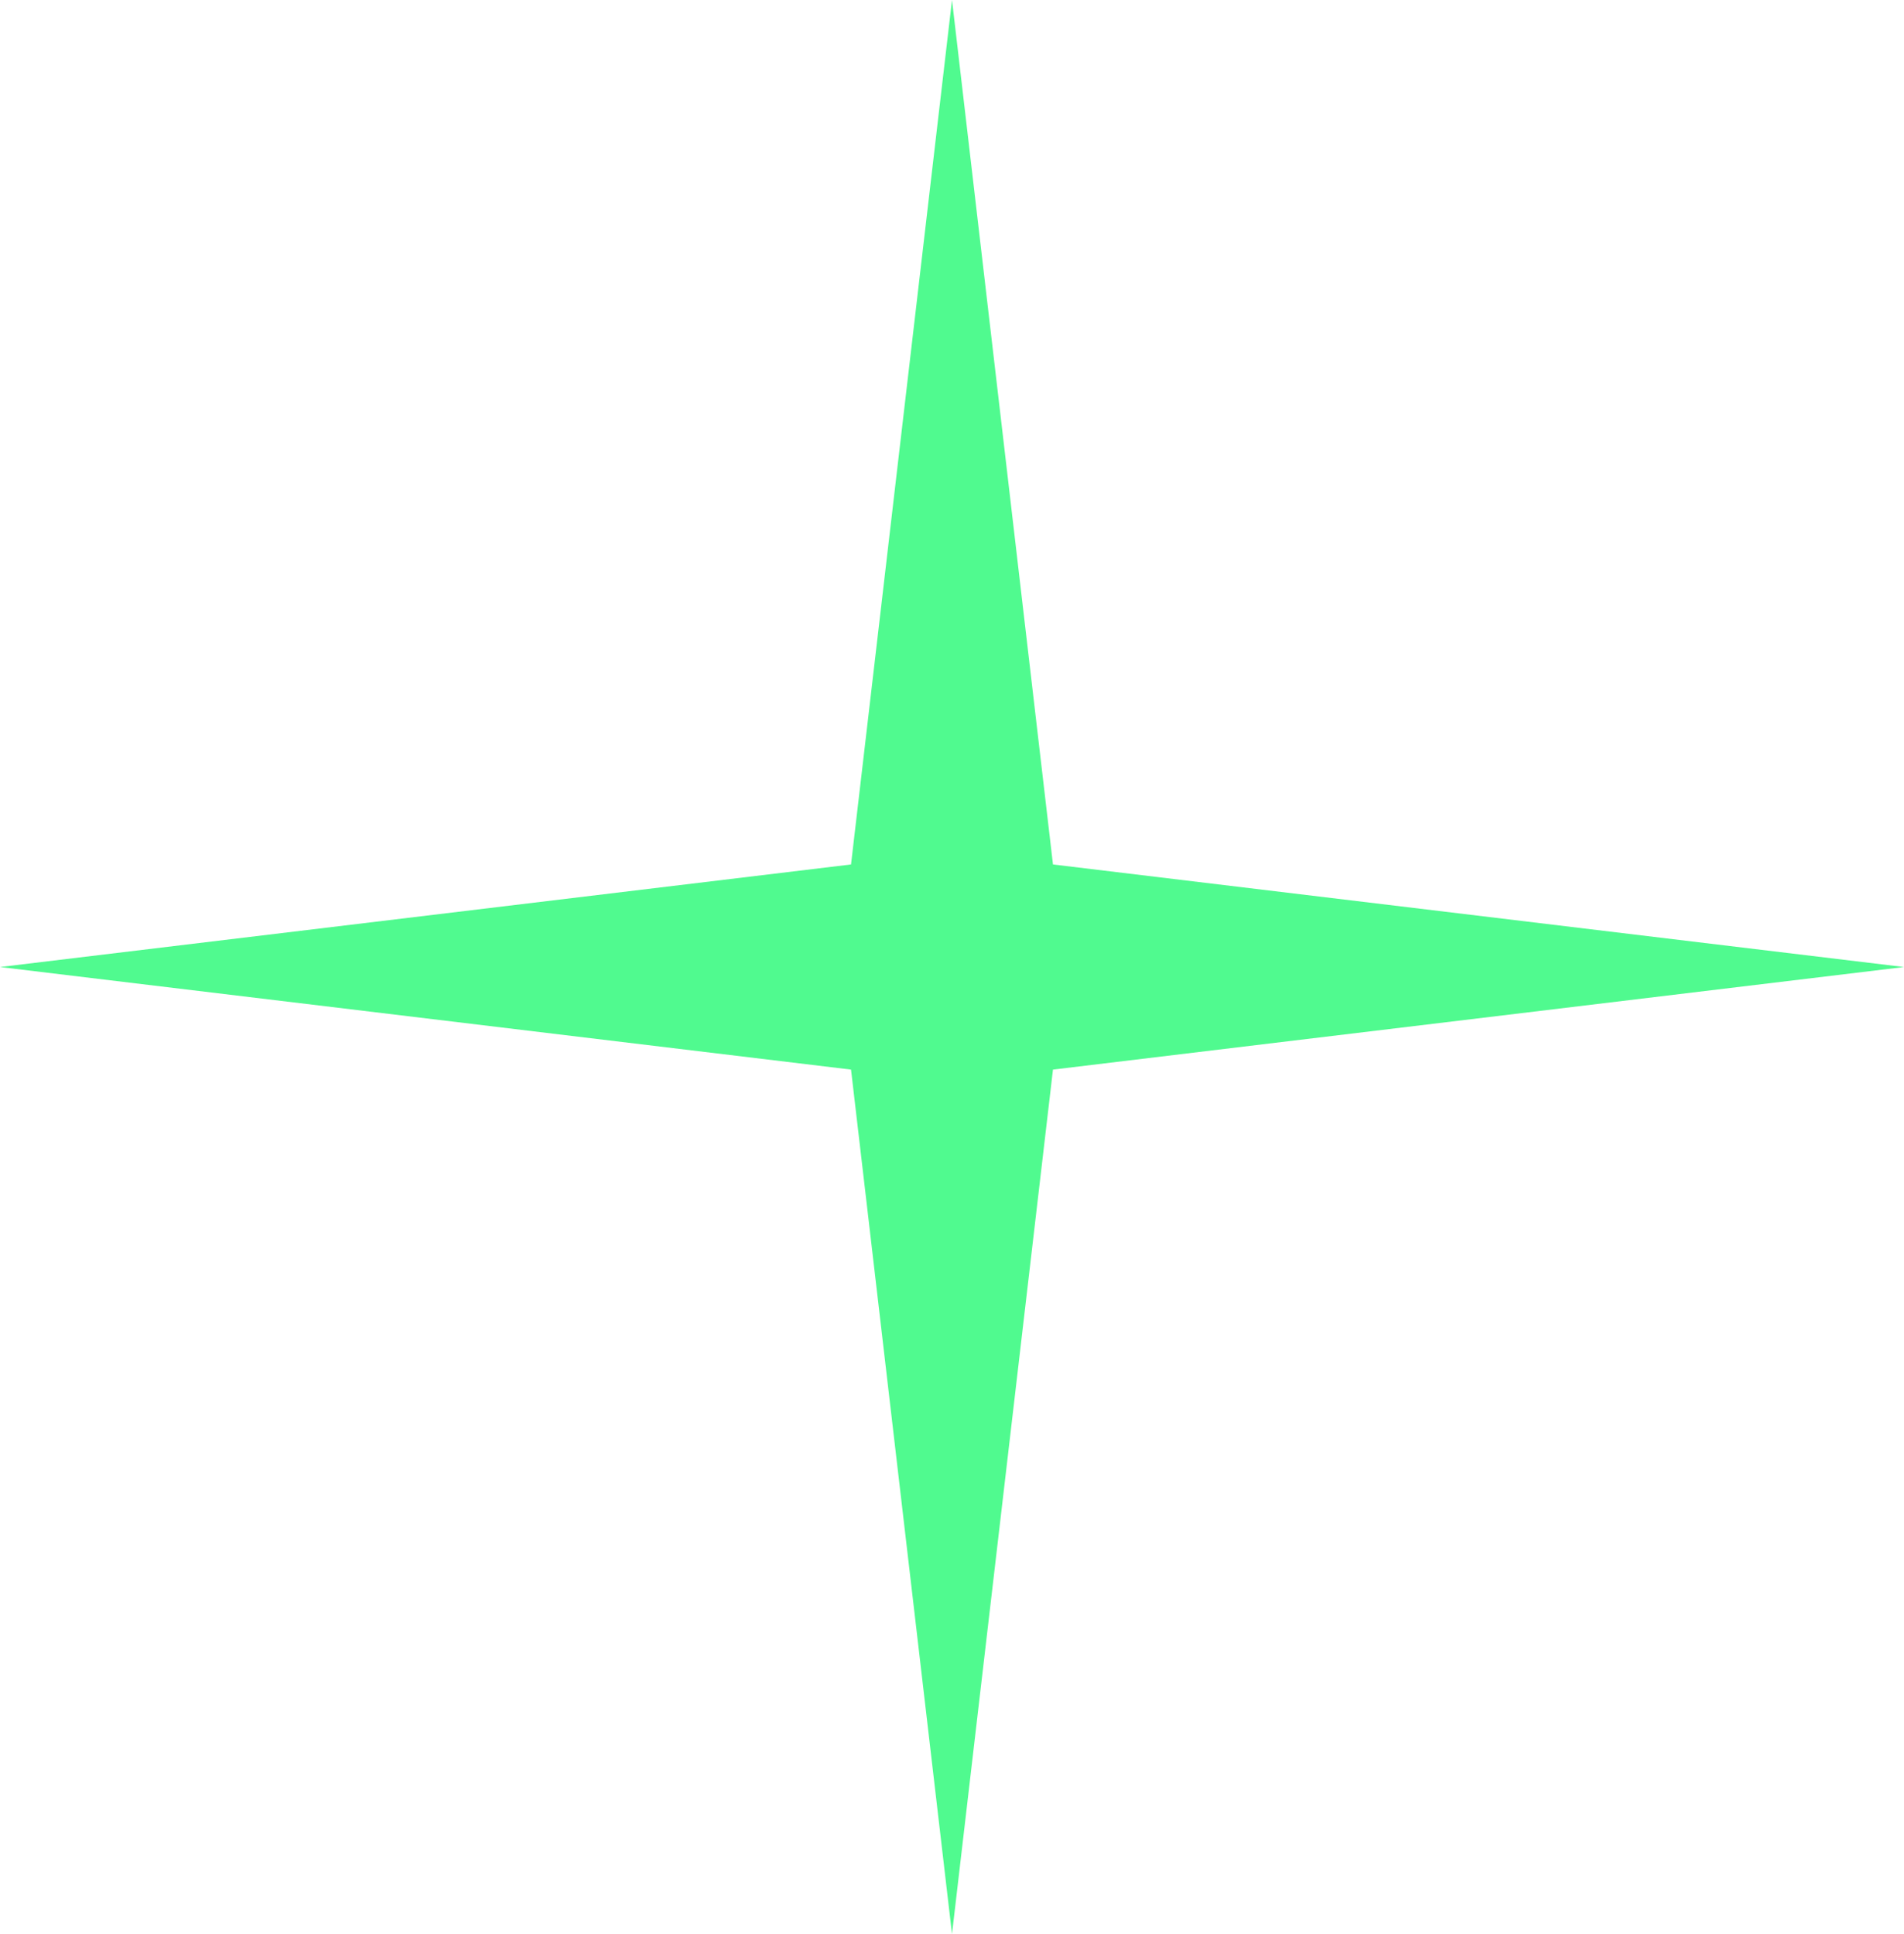
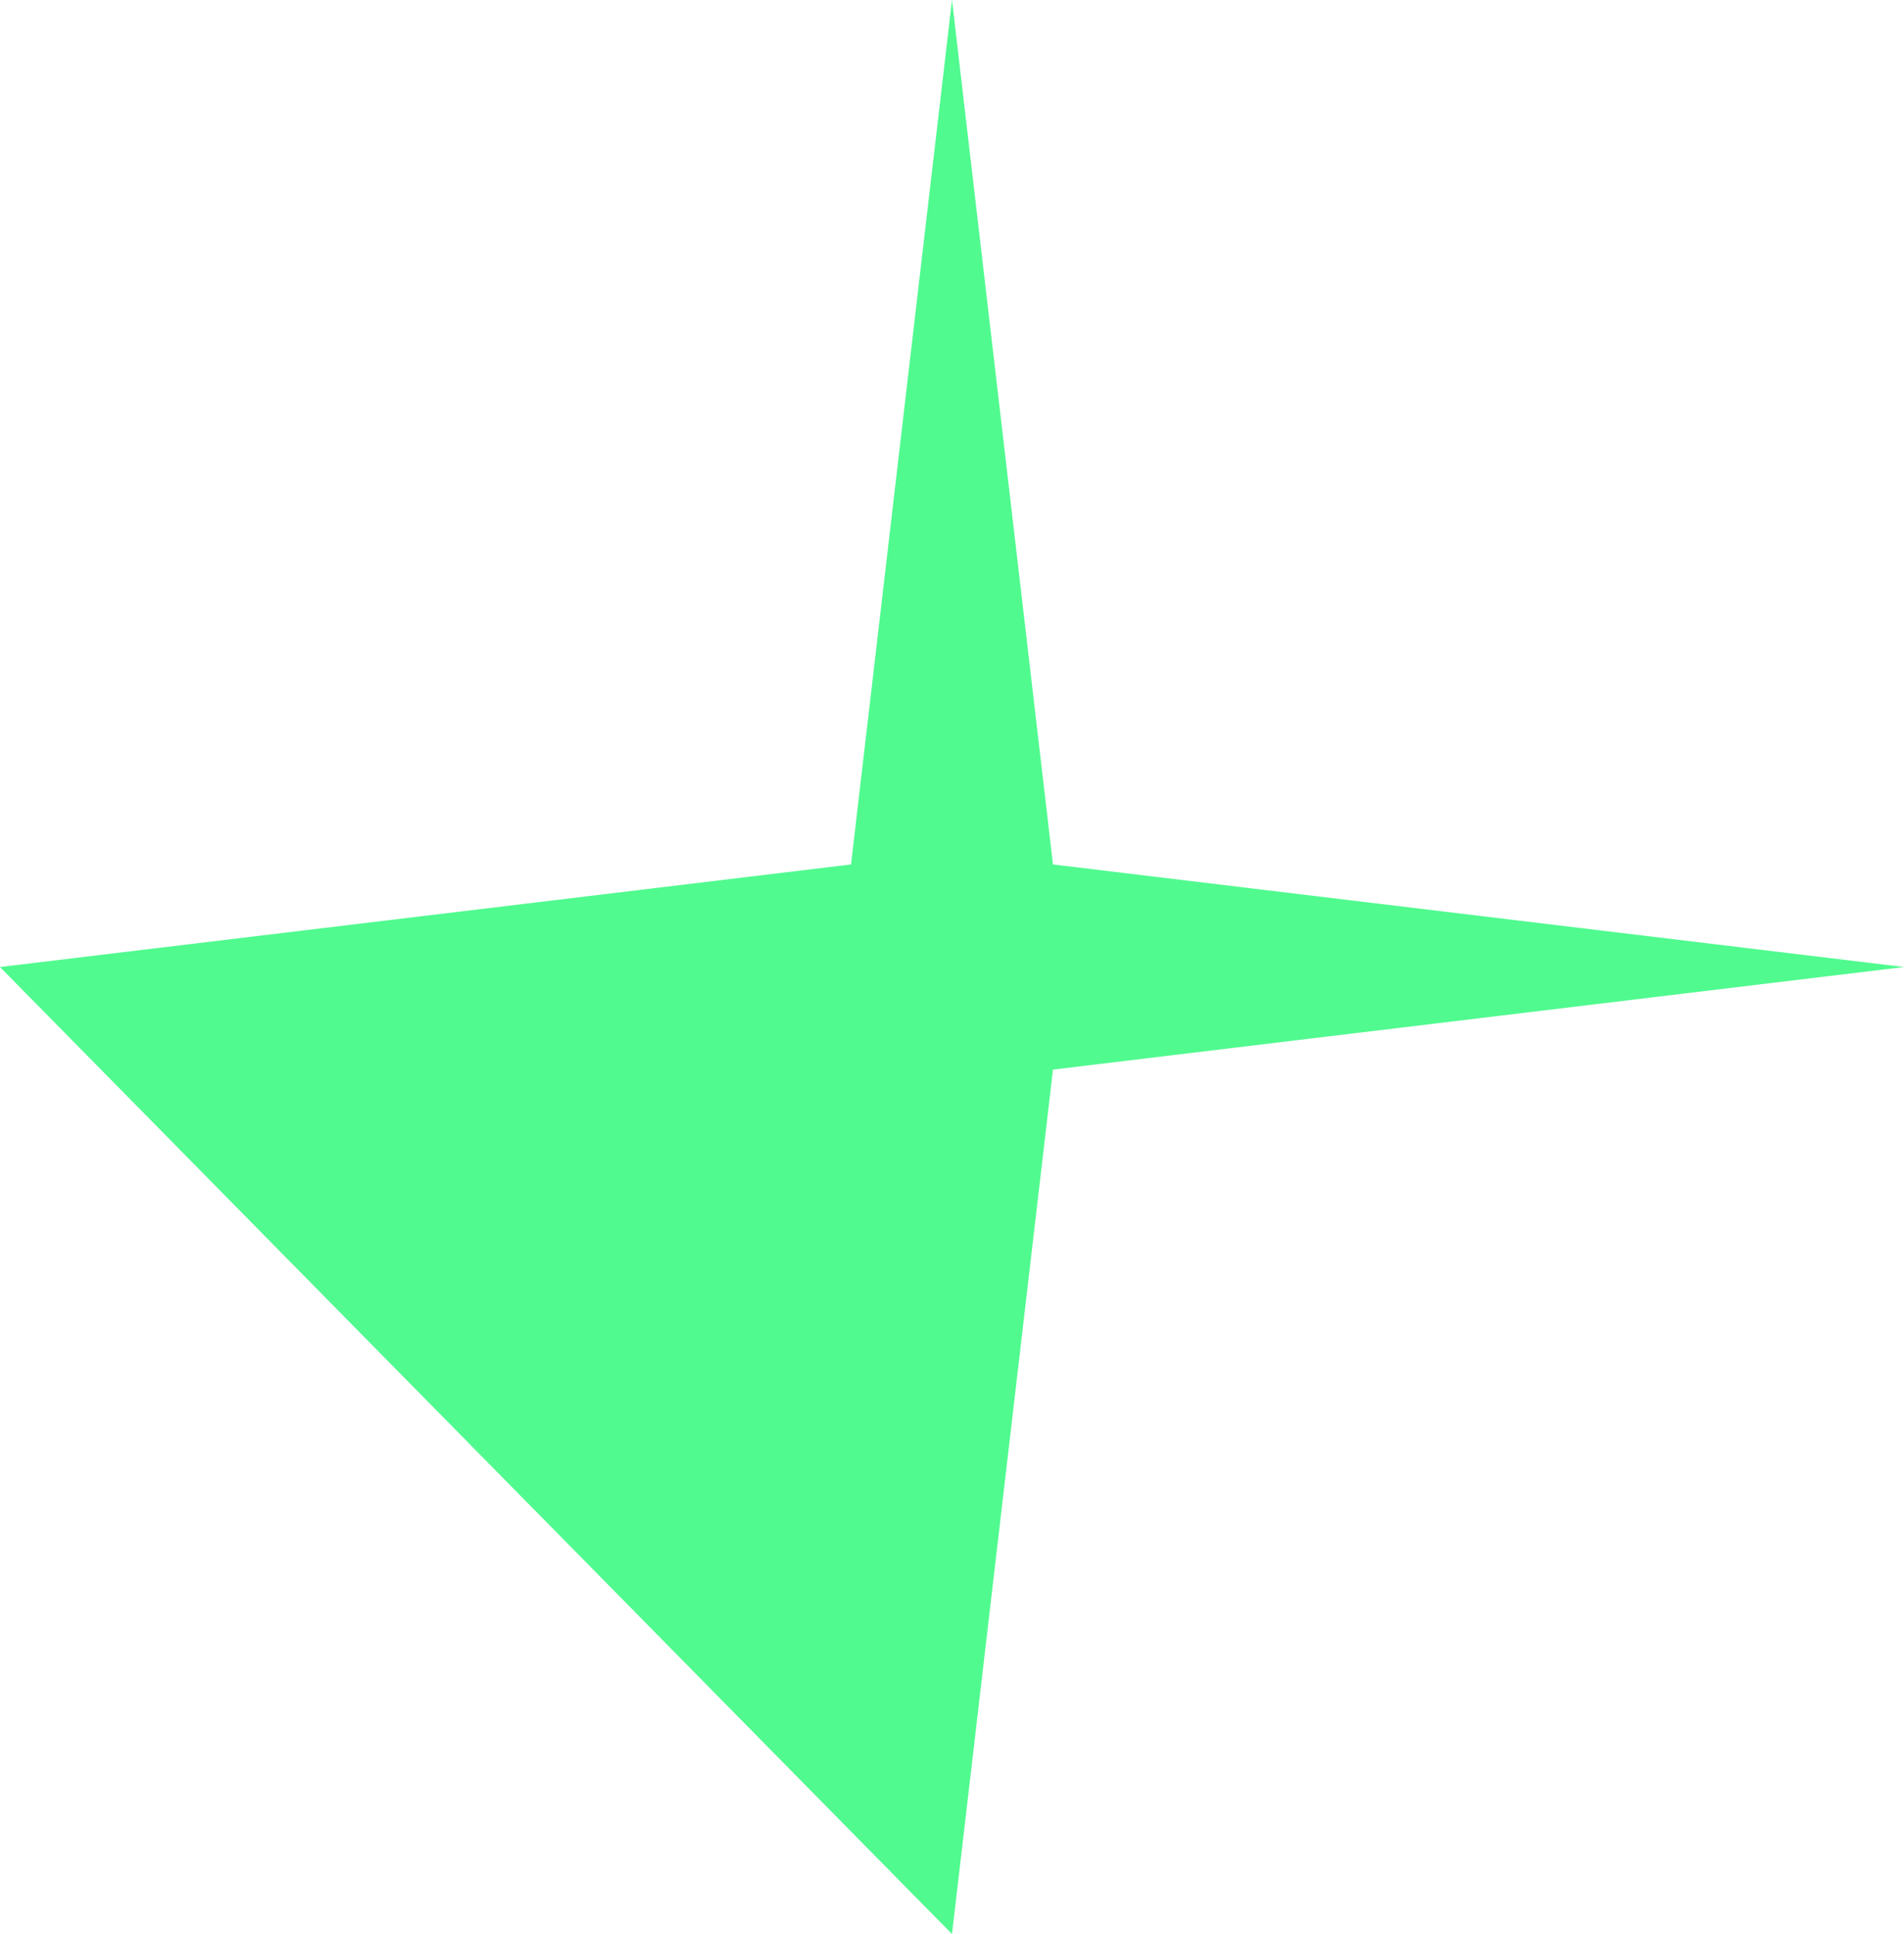
<svg xmlns="http://www.w3.org/2000/svg" width="64" height="65" viewBox="0 0 64 65" fill="none">
-   <path d="M32 0L35.394 29.053L64 32.5L35.394 35.947L32 65L28.606 35.947L0 32.5L28.606 29.053L32 0Z" fill="#50FA8F" />
+   <path d="M32 0L35.394 29.053L64 32.5L35.394 35.947L32 65L0 32.5L28.606 29.053L32 0Z" fill="#50FA8F" />
</svg>